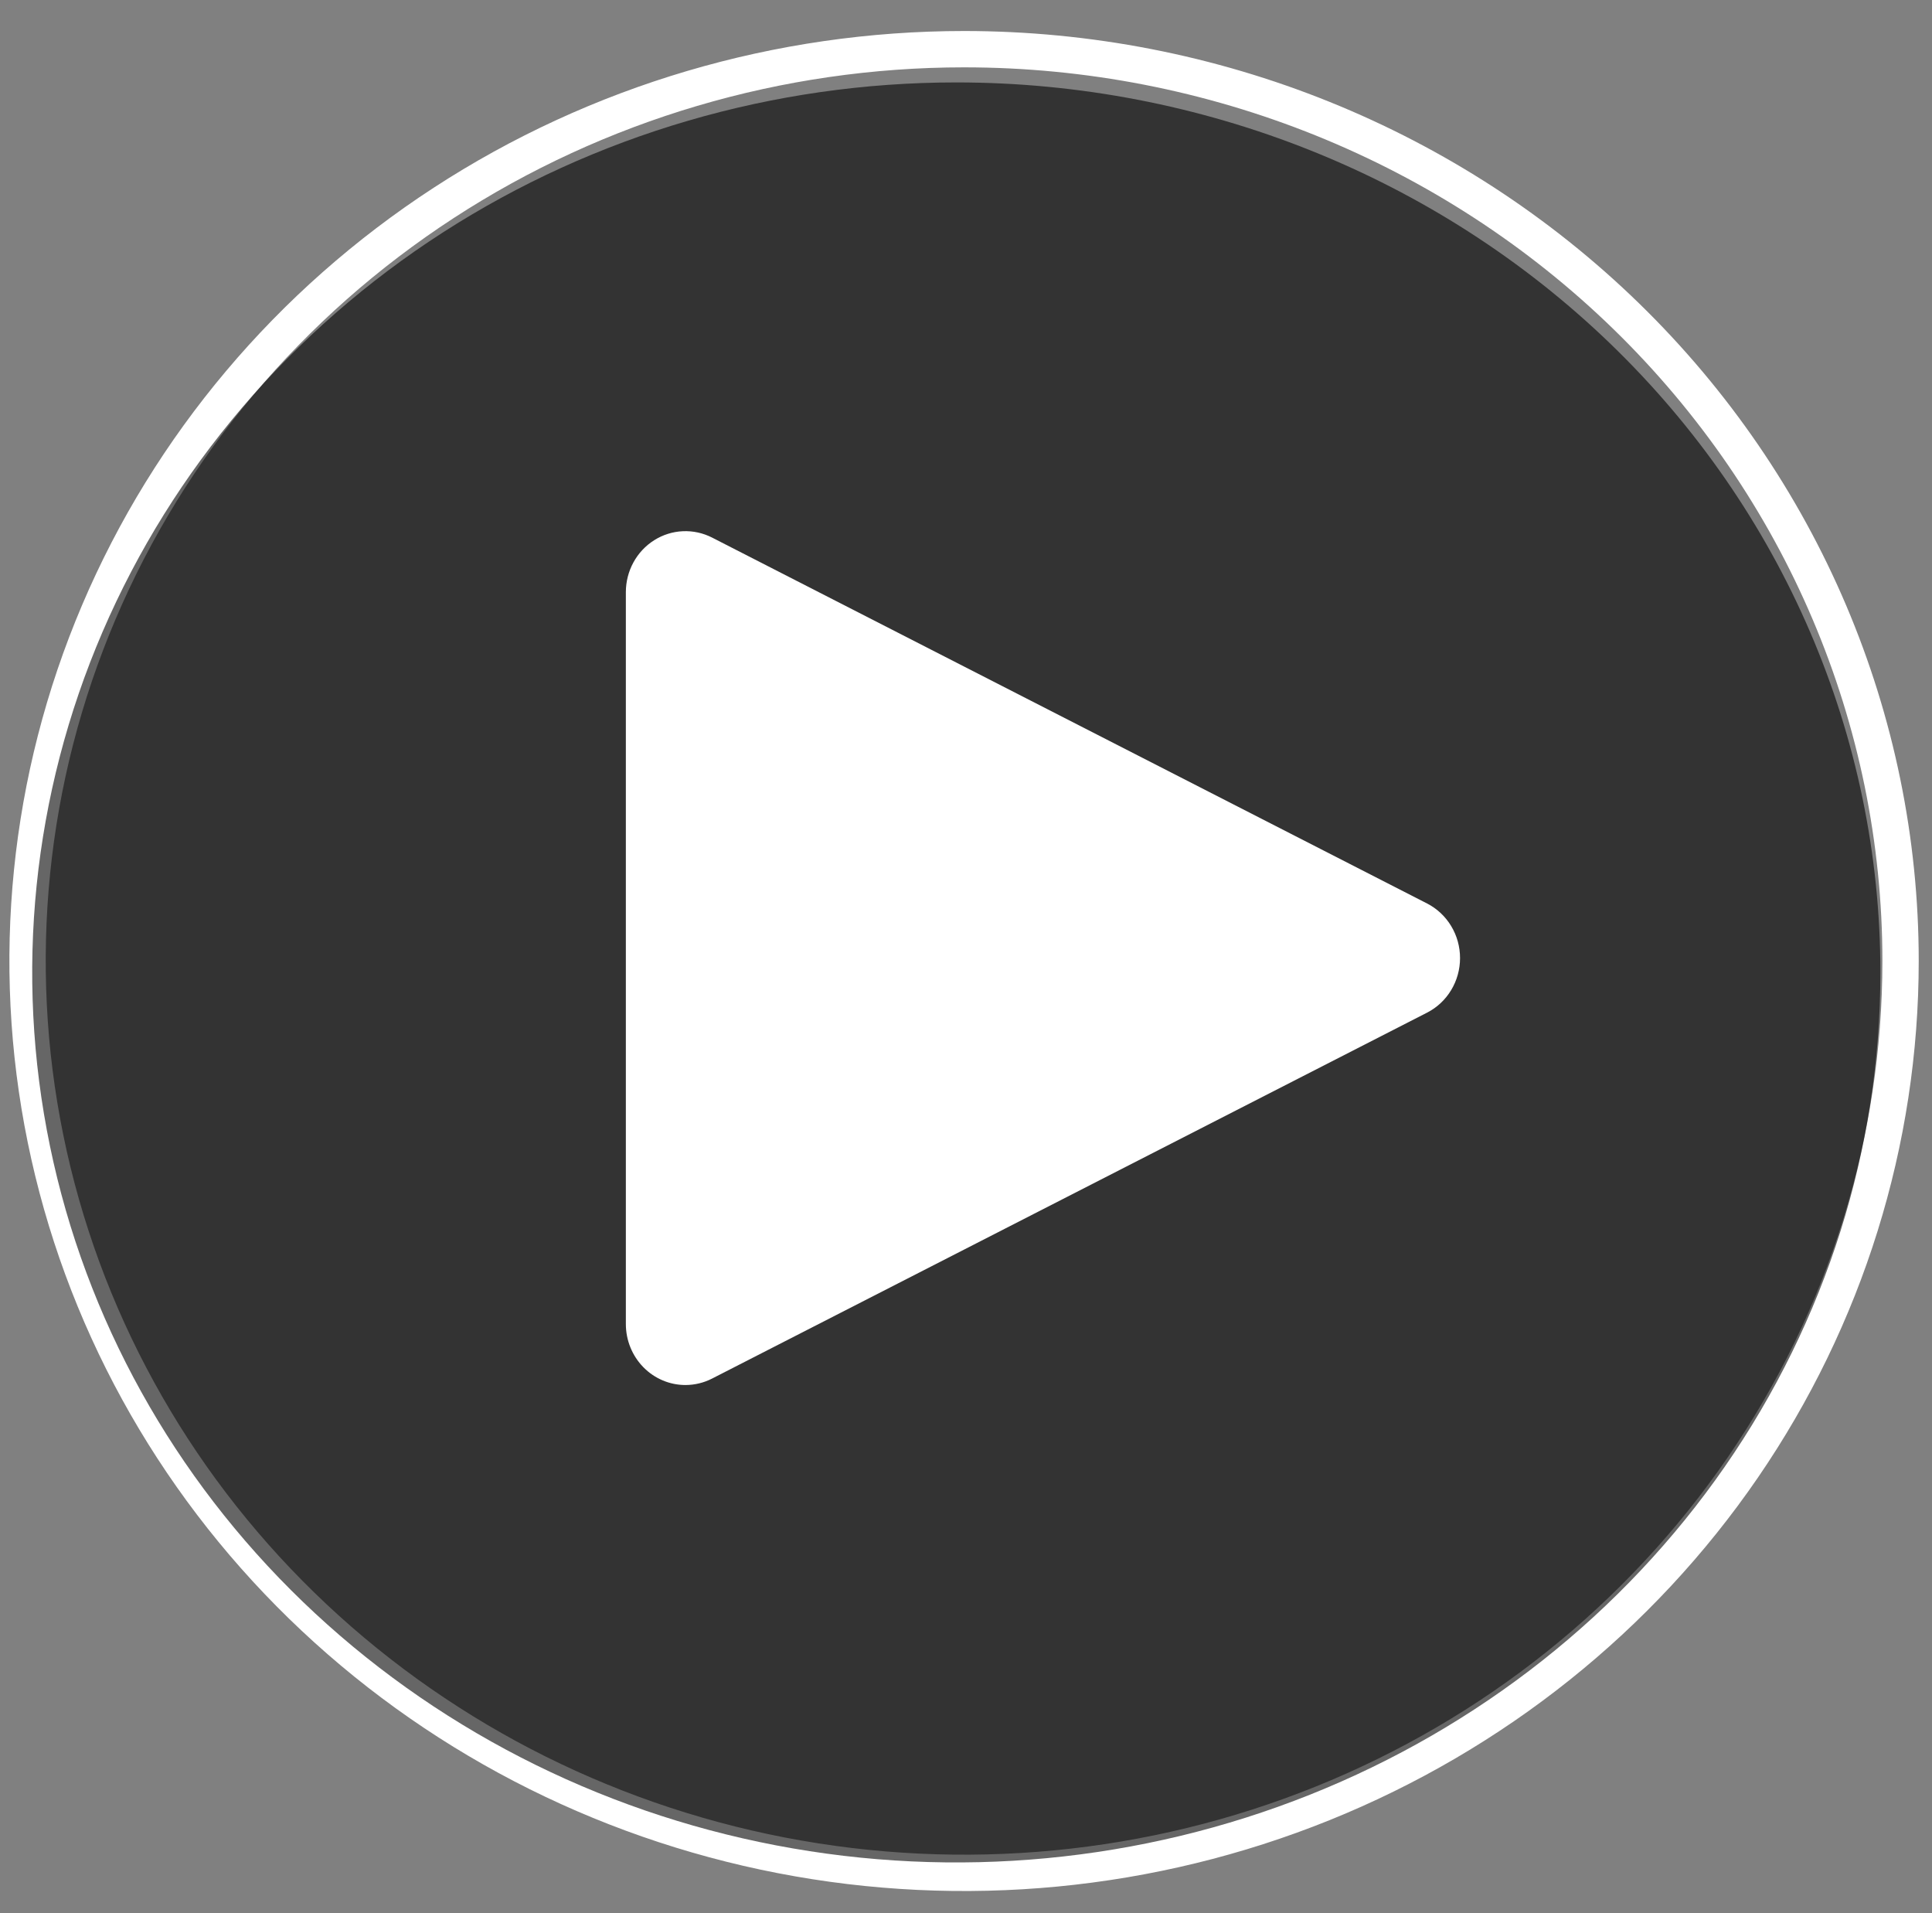
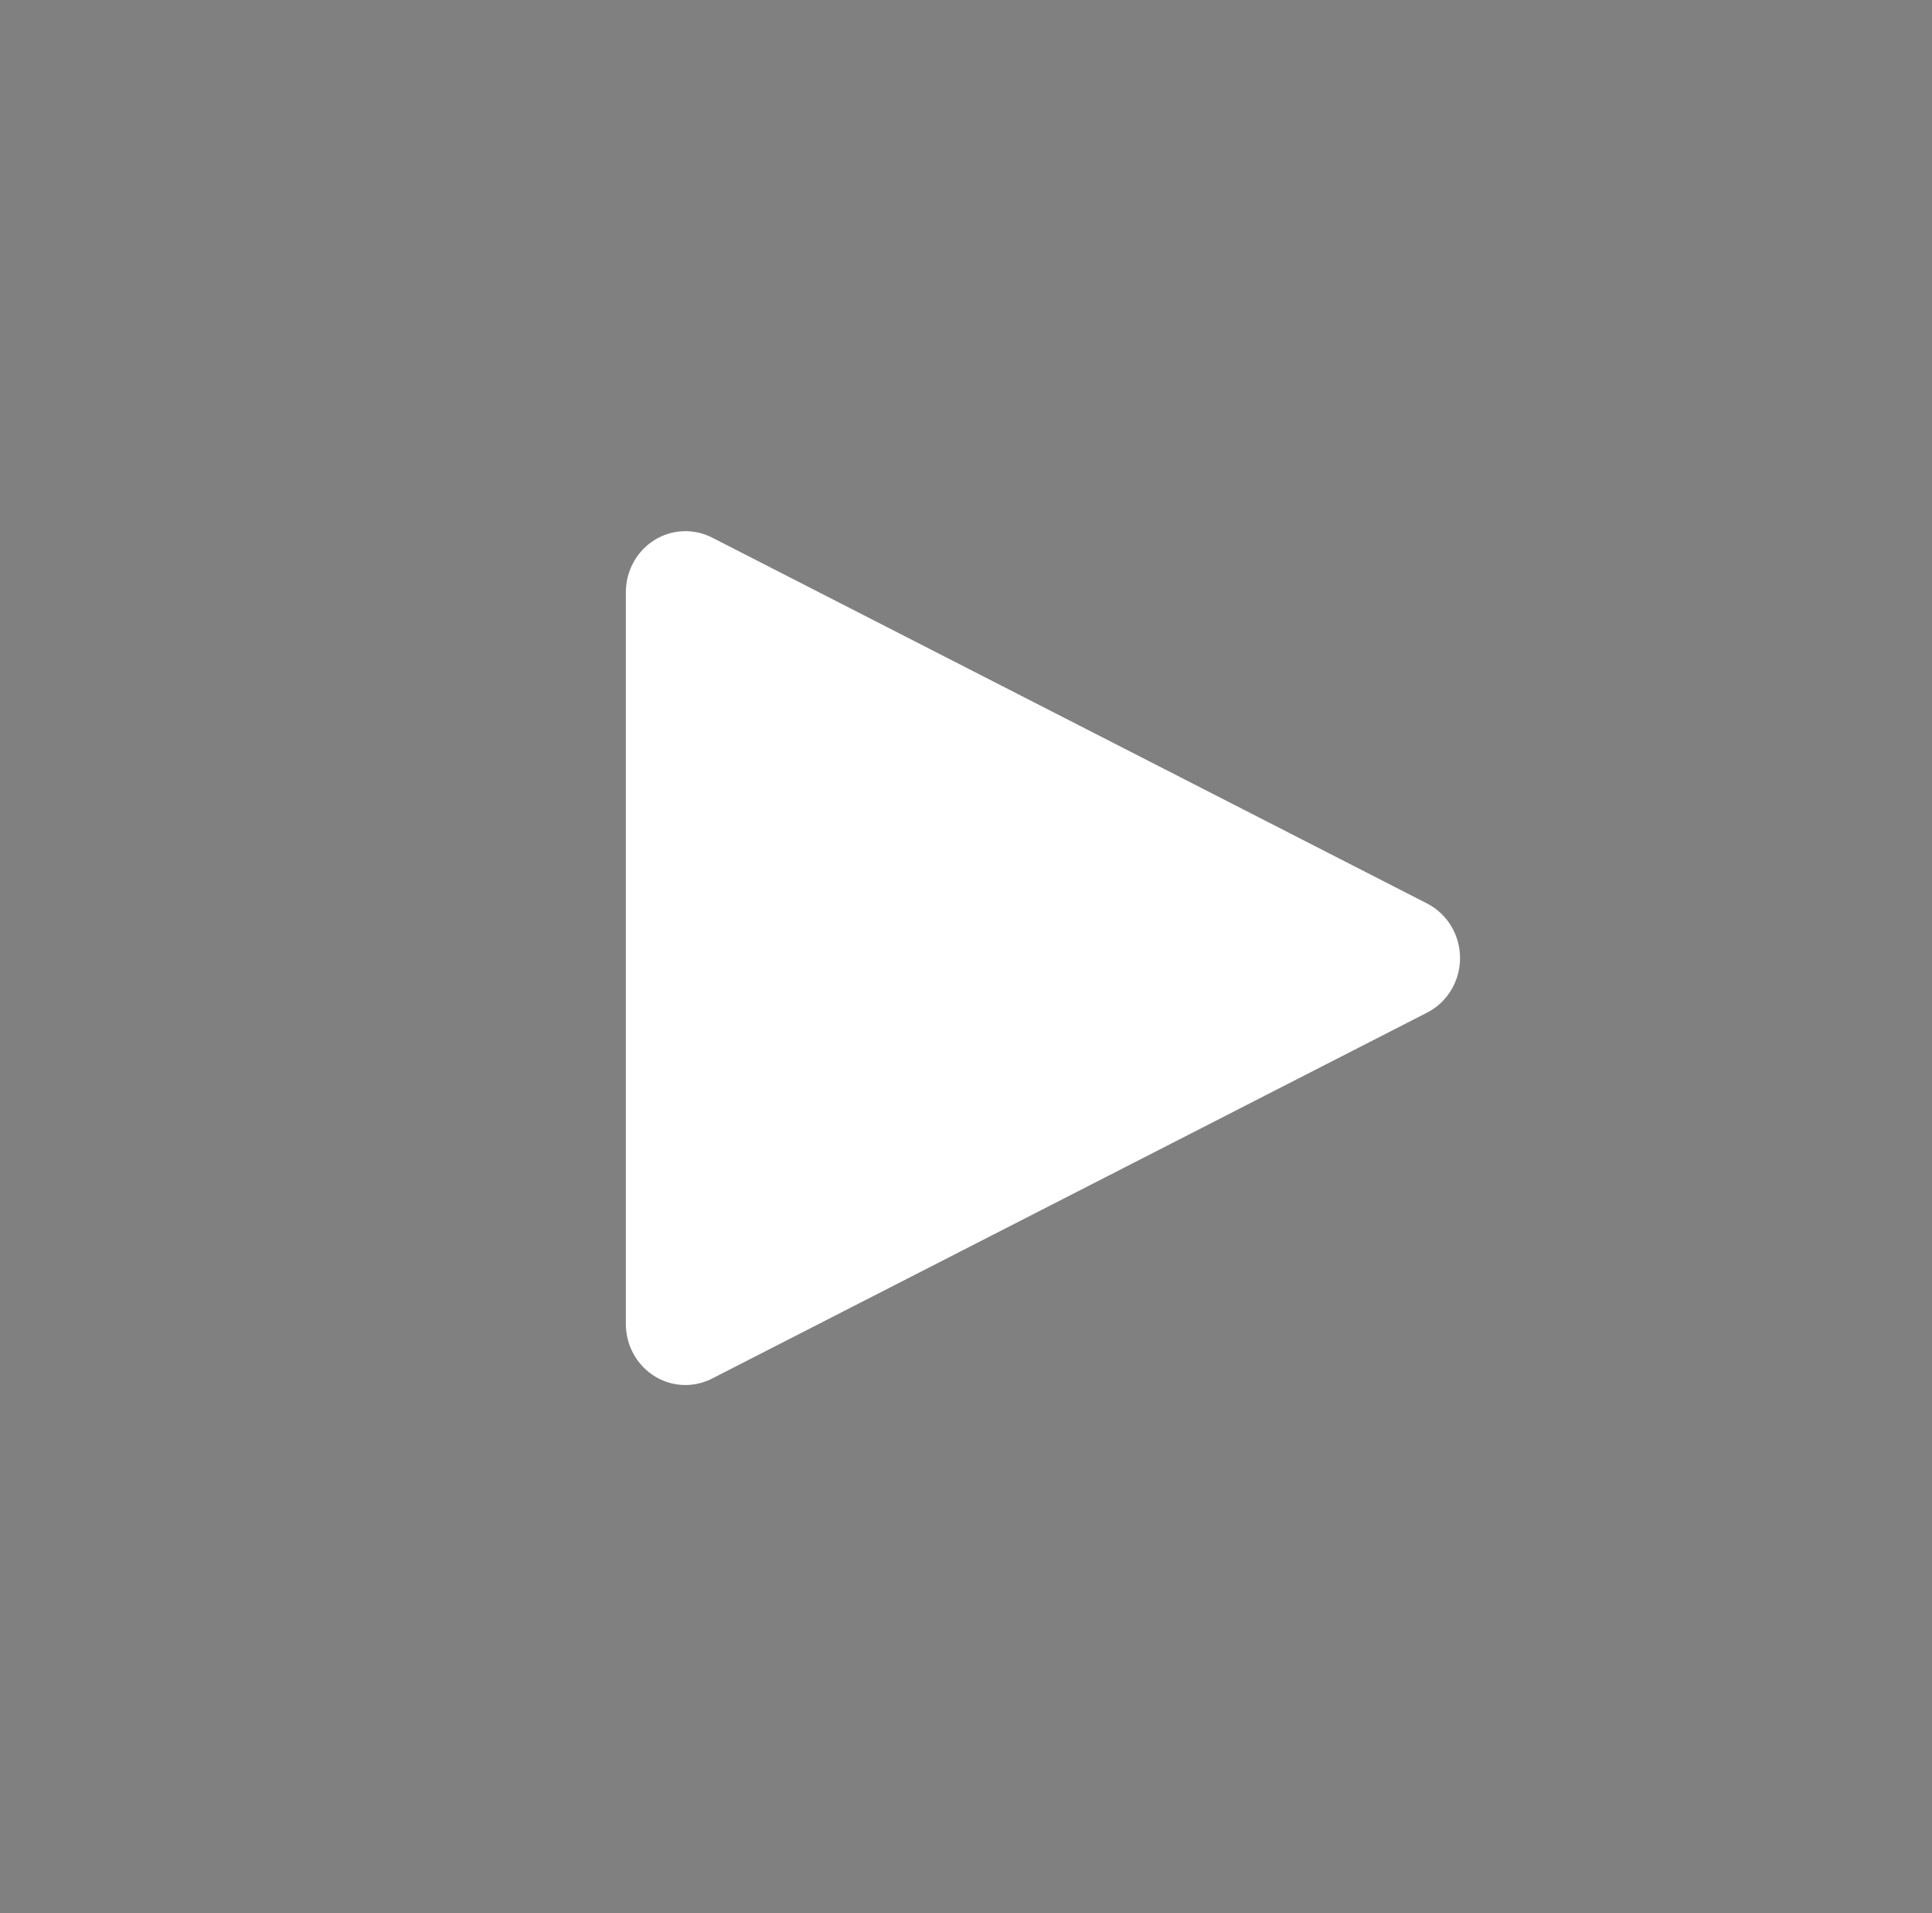
<svg xmlns="http://www.w3.org/2000/svg" width="102" height="101" viewBox="0 0 102 101" fill="none">
  <rect x="0" y="0" width="102" height="101" fill="#808080" stroke="none" />
-   <path d="M23.419 10.714C31.55 5.422 41.113 2.596 50.897 2.596C64.018 2.596 76.597 7.673 85.868 16.703C95.137 25.731 100.34 37.971 100.34 50.729C100.34 60.243 97.444 69.545 92.014 77.46C86.584 85.375 78.864 91.548 69.826 95.194C60.789 98.84 50.843 99.794 41.247 97.935C31.651 96.076 22.84 91.488 15.927 84.755C9.014 78.022 4.31 69.446 2.404 60.114C0.498 50.782 1.476 41.109 5.215 32.318C8.954 23.525 15.287 16.006 23.419 10.714Z" stroke="white" stroke-width="1.918" />
-   <path opacity="0.6" d="M50.488 4.351C40.838 4.351 31.406 7.106 23.383 12.269C15.36 17.431 9.107 24.768 5.414 33.353C1.721 41.937 0.755 51.383 2.638 60.497C4.52 69.61 9.167 77.981 15.99 84.552C22.813 91.122 31.506 95.596 40.97 97.409C50.434 99.222 60.243 98.291 69.158 94.736C78.072 91.18 85.692 85.158 91.053 77.432C96.414 69.706 99.275 60.623 99.275 51.331C99.275 38.871 94.135 26.922 84.985 18.111C75.836 9.301 63.427 4.351 50.488 4.351Z" fill="black" />
  <path d="M36.188 73.11C35.354 73.11 34.554 72.771 33.964 72.167C33.374 71.563 33.042 70.744 33.042 69.891V31.255C33.043 30.706 33.18 30.167 33.441 29.688C33.702 29.209 34.079 28.806 34.535 28.518C34.991 28.23 35.511 28.065 36.047 28.041C36.582 28.016 37.115 28.132 37.595 28.377L75.347 47.694C75.868 47.962 76.307 48.373 76.614 48.882C76.921 49.39 77.083 49.975 77.083 50.573C77.083 51.17 76.921 51.756 76.614 52.264C76.307 52.773 75.868 53.184 75.347 53.451L37.595 72.769C37.158 72.993 36.677 73.109 36.188 73.11Z" fill="white" />
</svg>